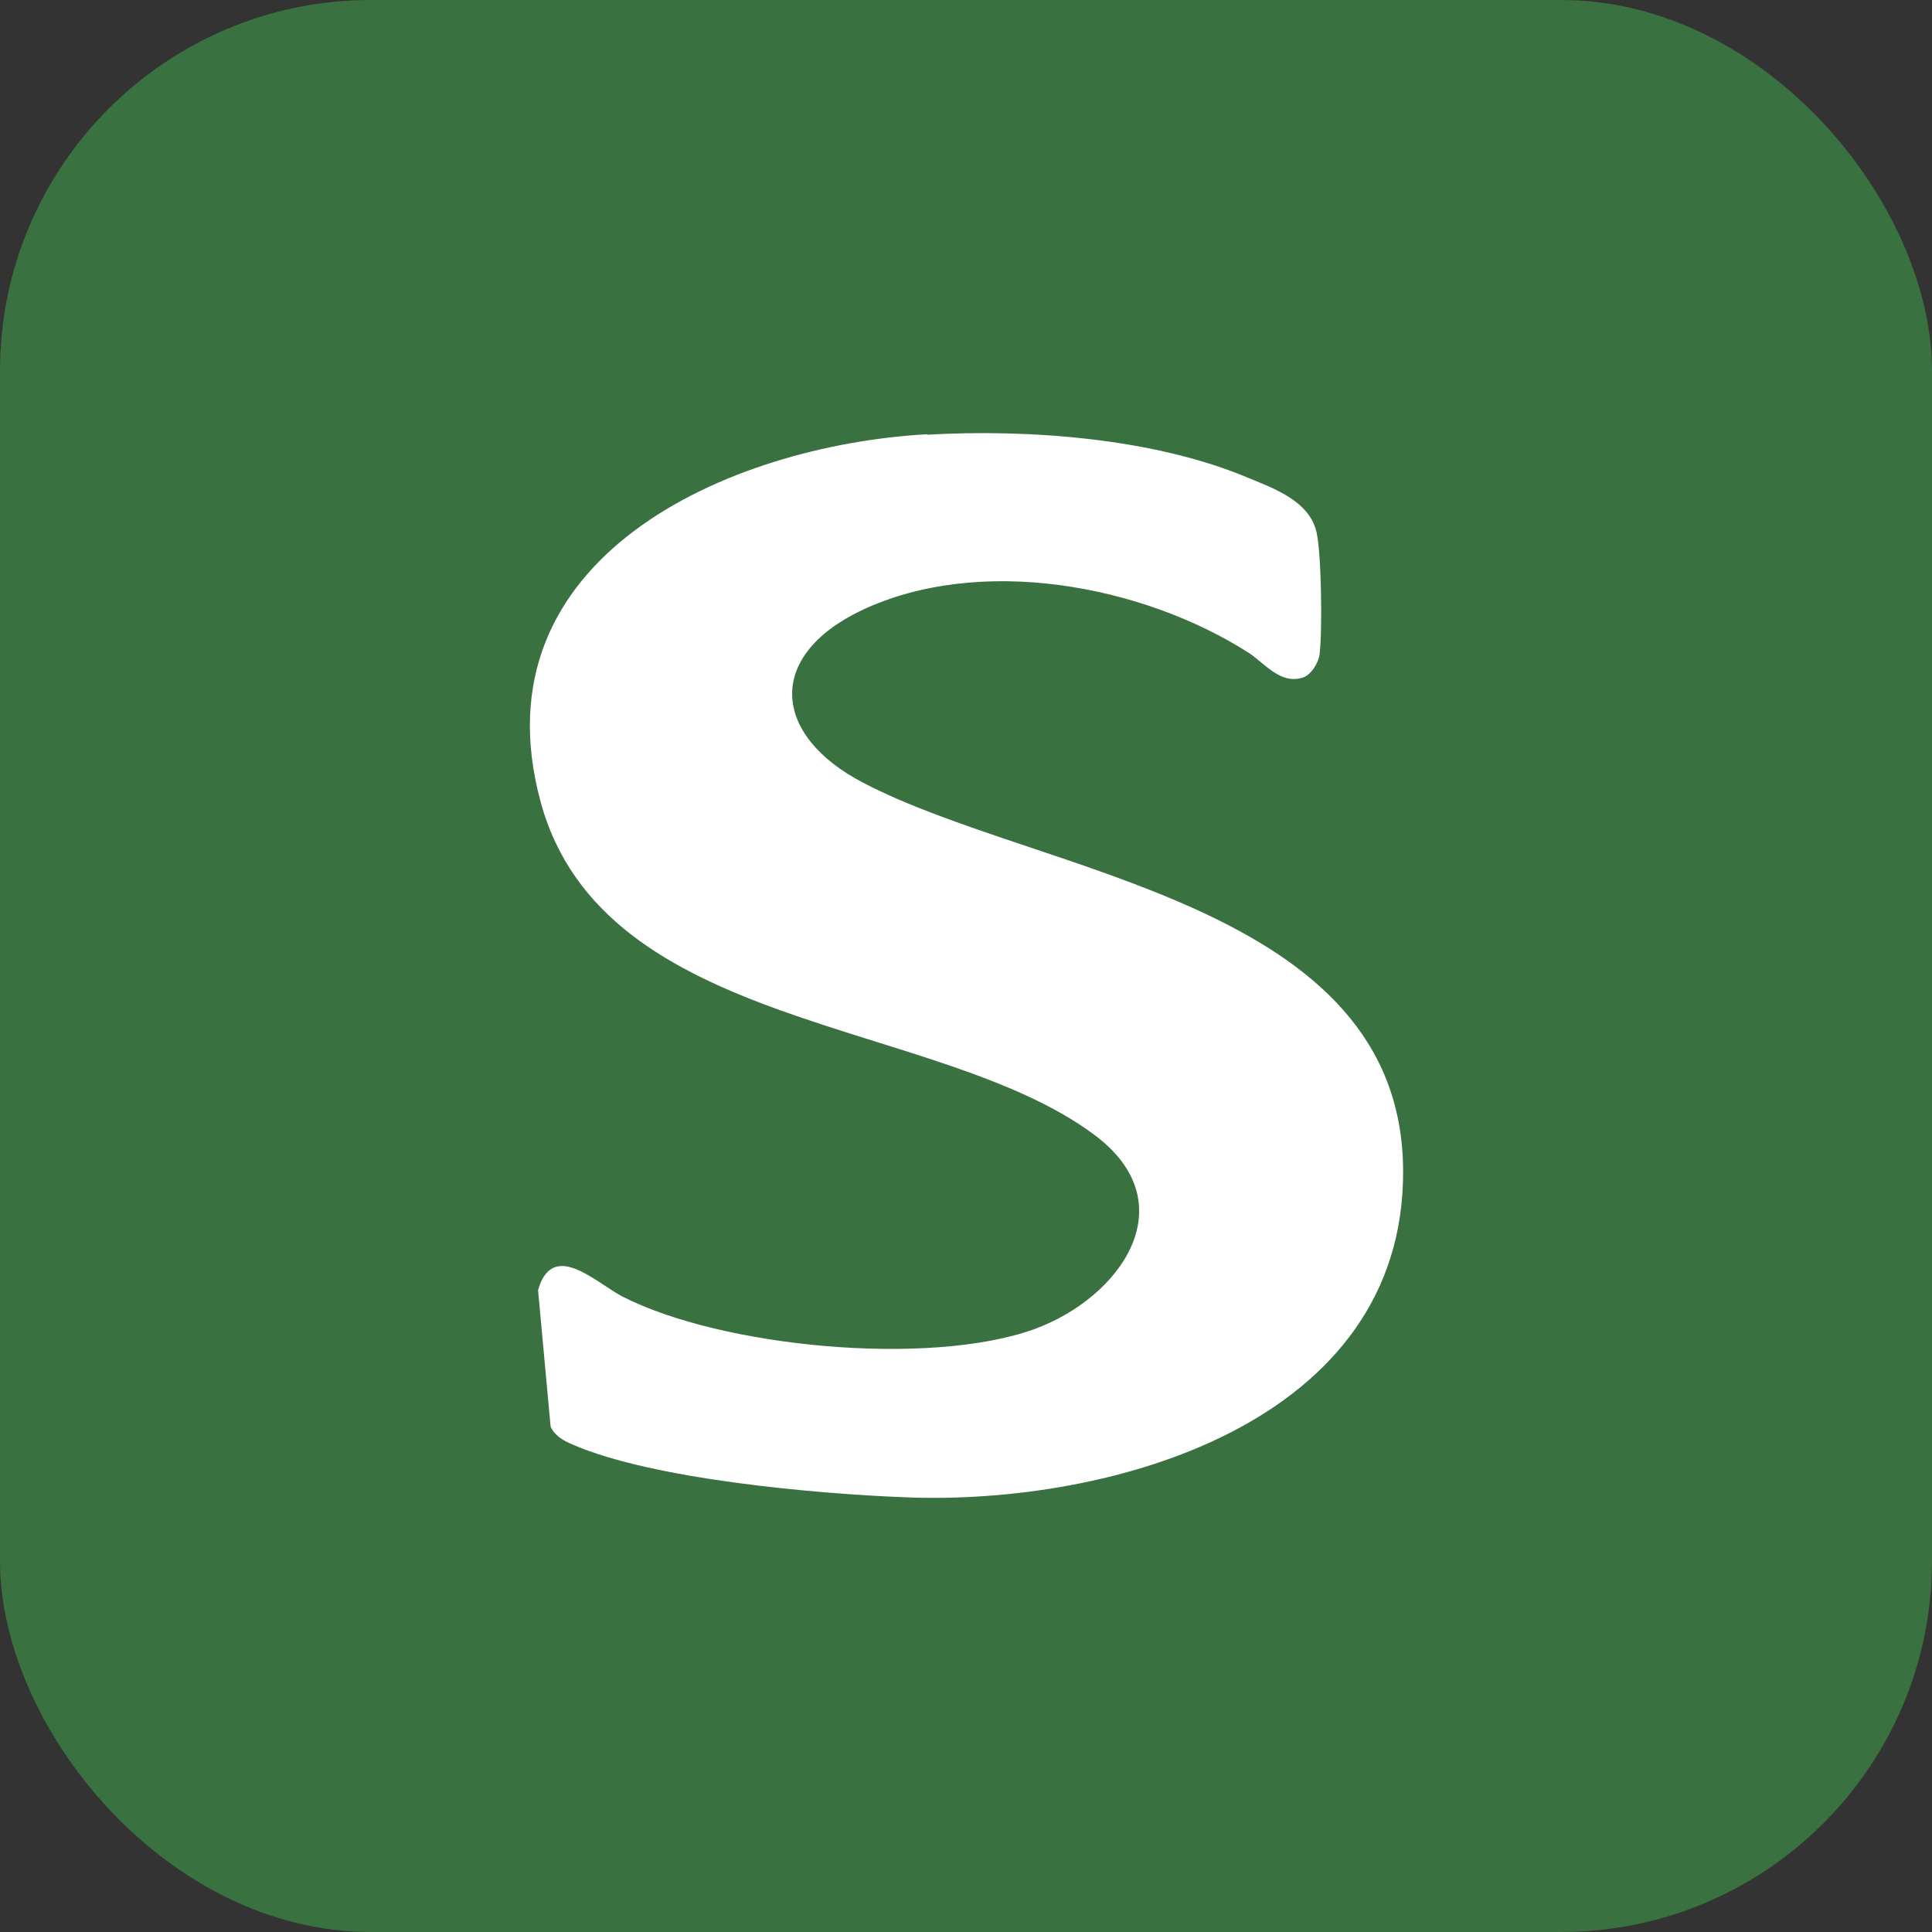
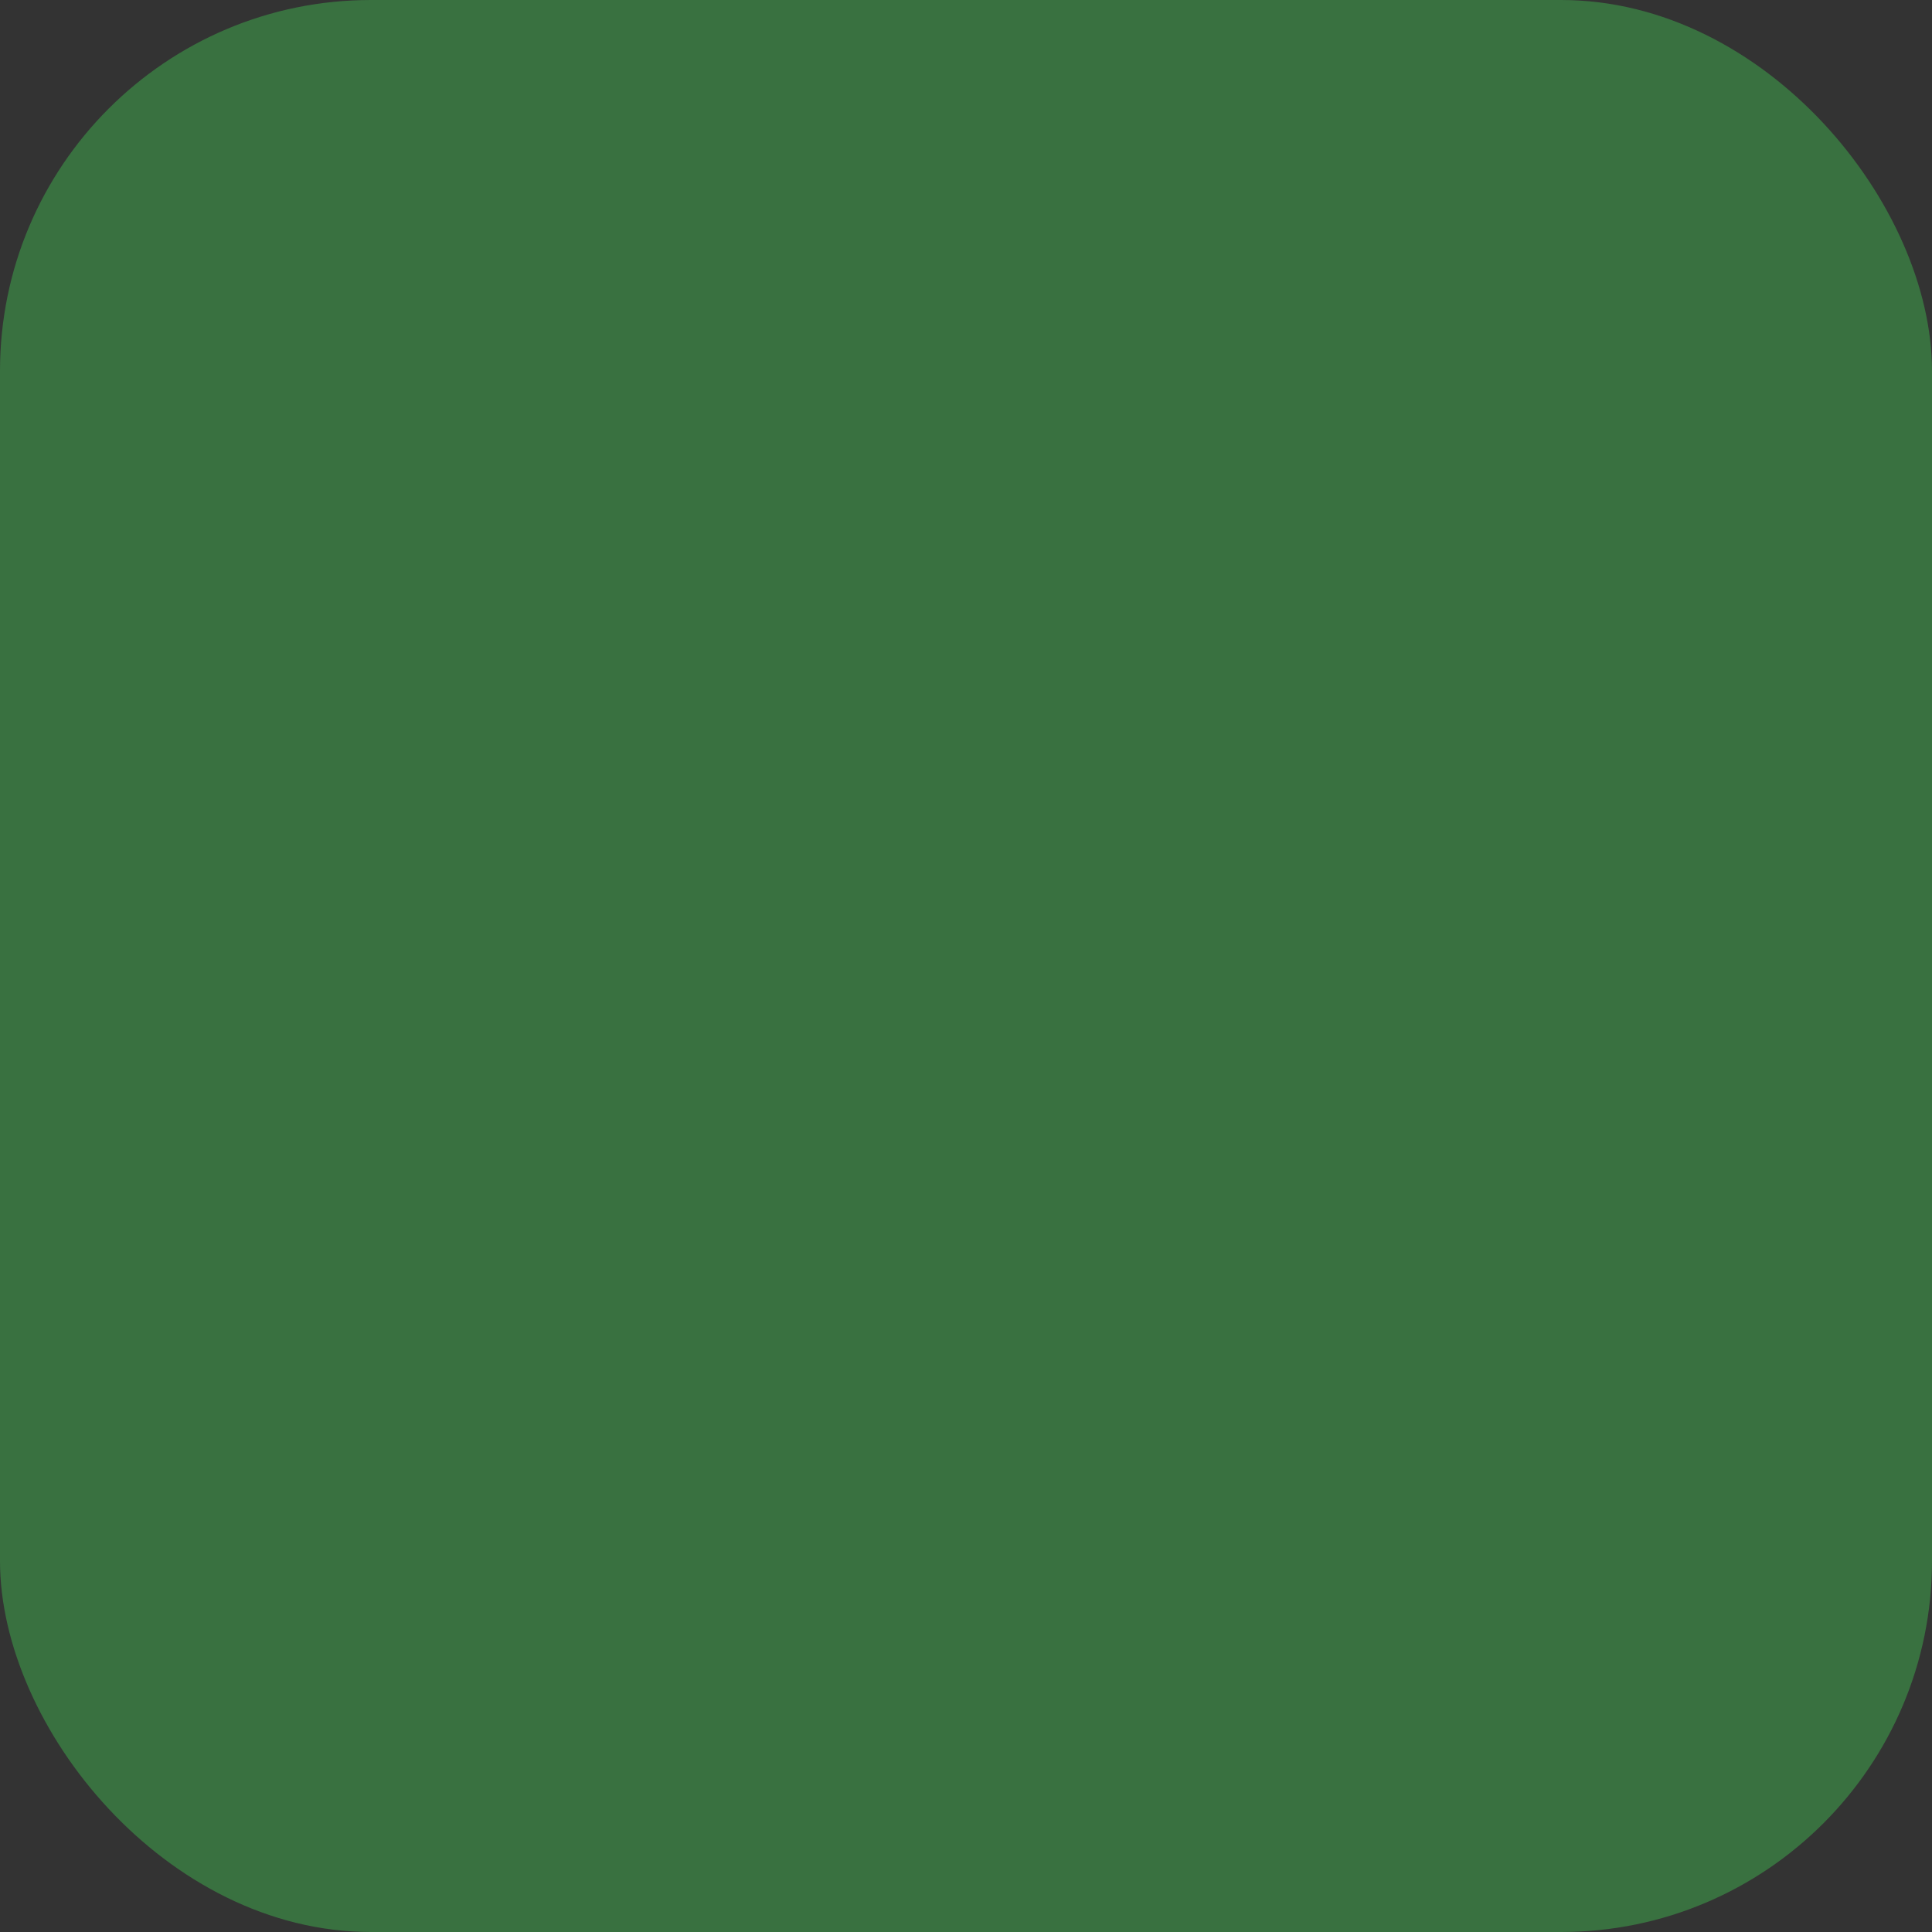
<svg xmlns="http://www.w3.org/2000/svg" id="Layer_4" data-name="Layer 4" viewBox="0 0 40 40">
  <rect x="0" y="0" width="40" height="40" fill="#333333" stroke="none" />
  <defs>
    <style>
      .cls-1 {
        fill: #397140;
      }

      .cls-2 {
        fill: #fff;
      }
    </style>
  </defs>
  <rect class="cls-1" width="40" height="40" rx="7.68" ry="7.68" />
-   <path class="cls-2" d="M19.19,9c2.11-.12,4.71.07,6.67.9.56.23,1.26.49,1.4,1.13.1.47.12,2.03.06,2.52-.02.17-.18.43-.35.48-.46.14-.77-.28-1.11-.51-2.22-1.42-5.59-2.04-8.03-.88-1.98.95-1.84,2.58.03,3.56,3.66,1.92,11.16,2.48,11.19,8.03.03,5.24-6.05,6.94-10.3,6.77-1.84-.07-5.23-.37-6.89-1.09-.19-.08-.36-.17-.46-.37l-.26-2.83c.3-1.05,1.19-.16,1.74.13,2.07,1.06,6.36,1.46,8.53.68,1.79-.65,3.17-2.6,1.24-4.03-3.27-2.43-10.17-2.11-11.46-6.9-1.36-5.04,3.88-7.37,8.01-7.6Z" />
</svg>